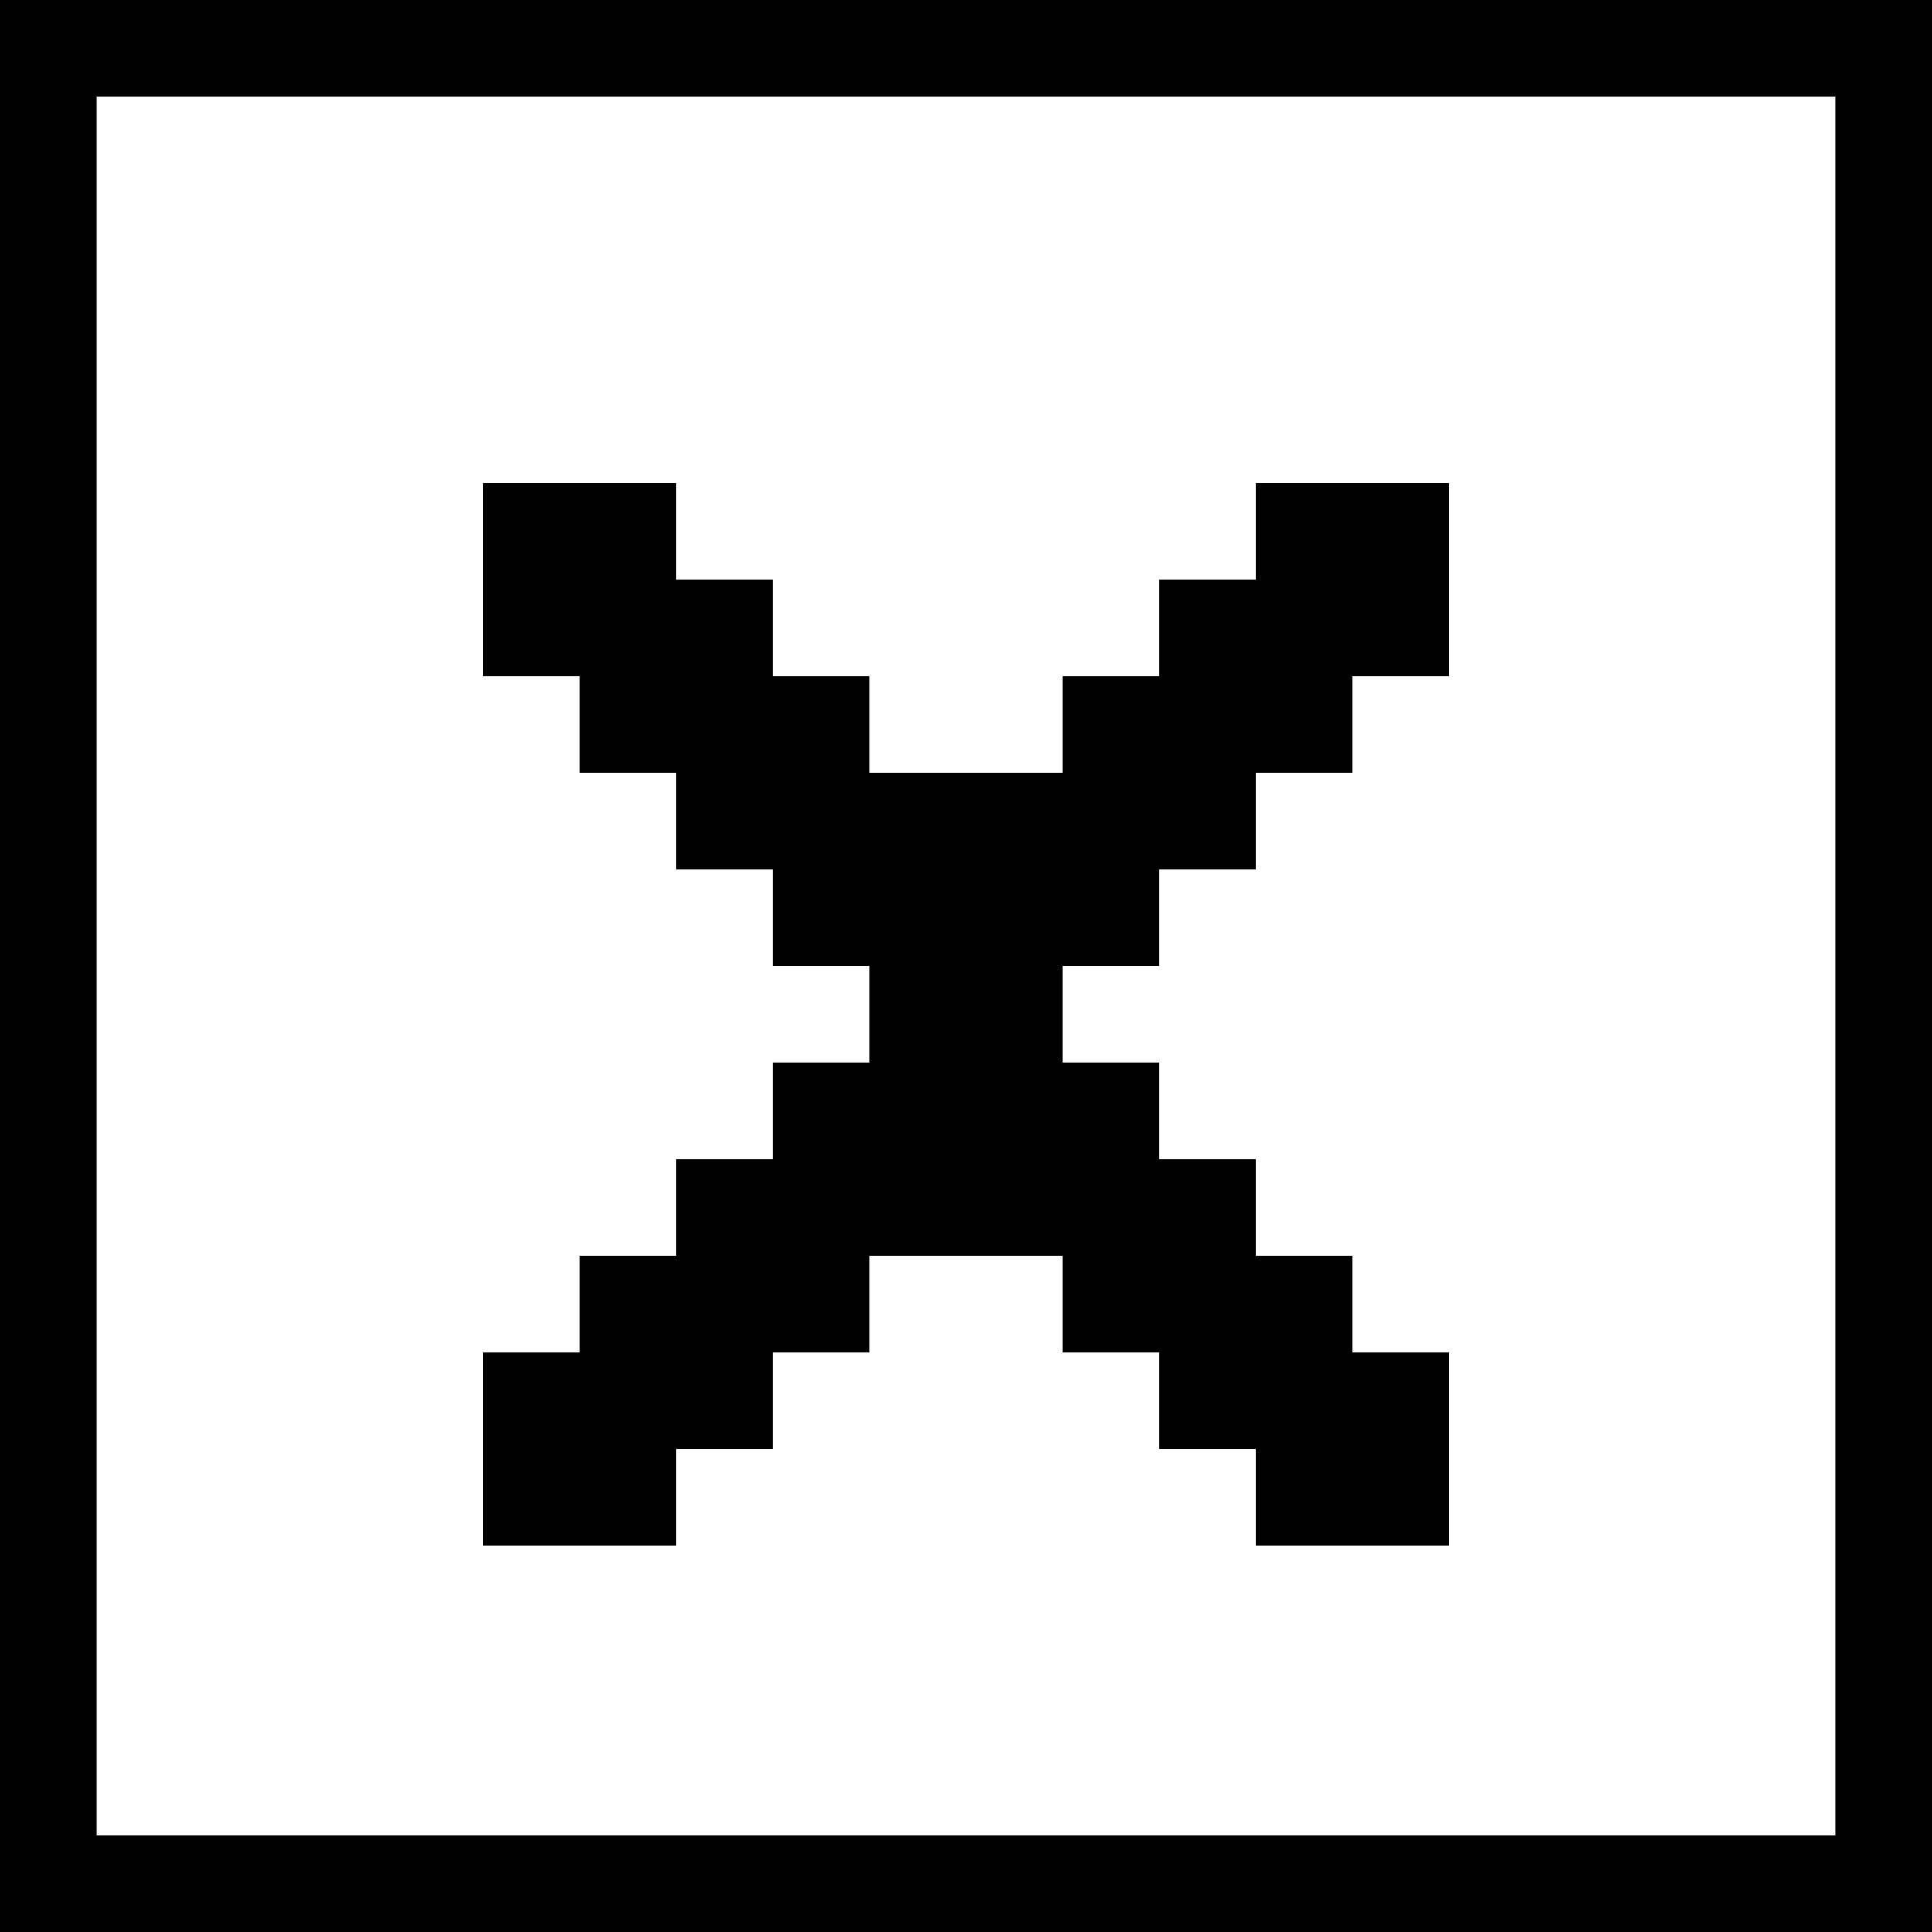
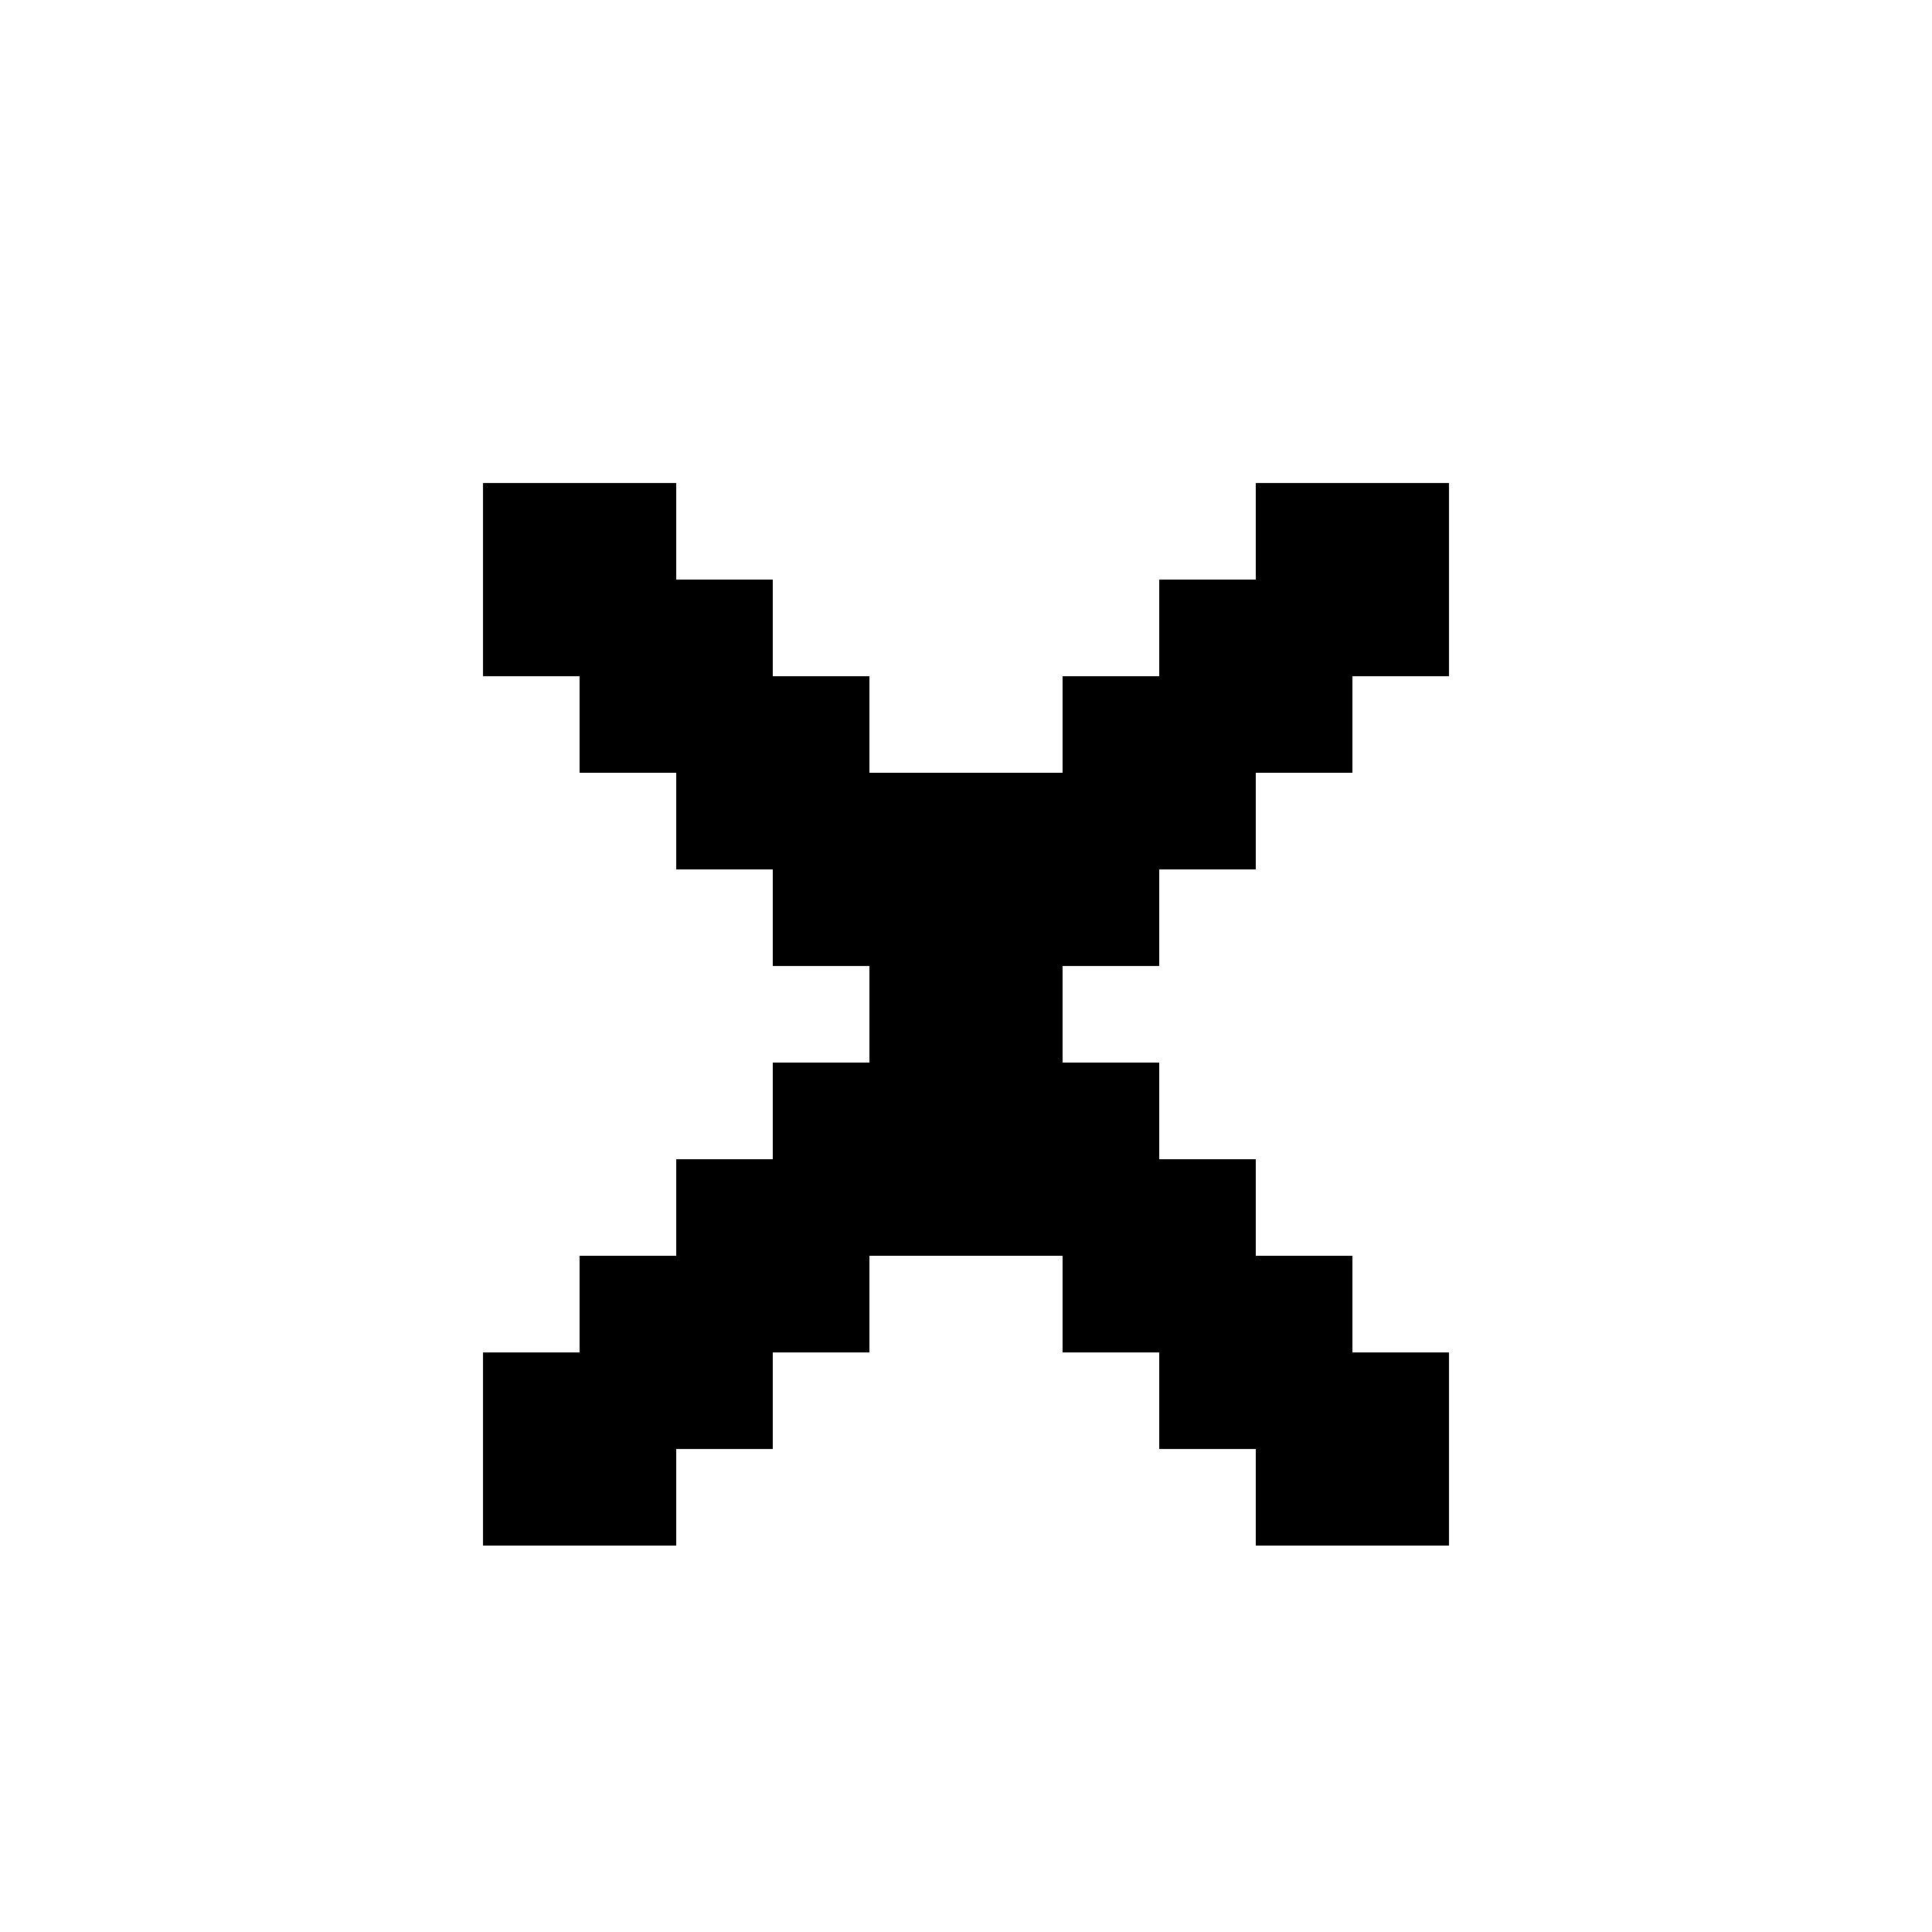
<svg xmlns="http://www.w3.org/2000/svg" width="20" height="20" viewBox="0 0 20 20" fill="none">
-   <rect x="0.5" y="0.5" width="19" height="19" stroke="black" />
  <path d="M5 16V14H6V13H7V12H8V11H9V10H8V9H7V8H6V7H5V5H7V6H8V7H9V8H11V7H12V6H13V5H15V7H14V8H13V9H12V10H11V11H12V12H13V13H14V14H15V16H13V15H12V14H11V13H9V14H8V15H7V16H5Z" fill="black" />
</svg>